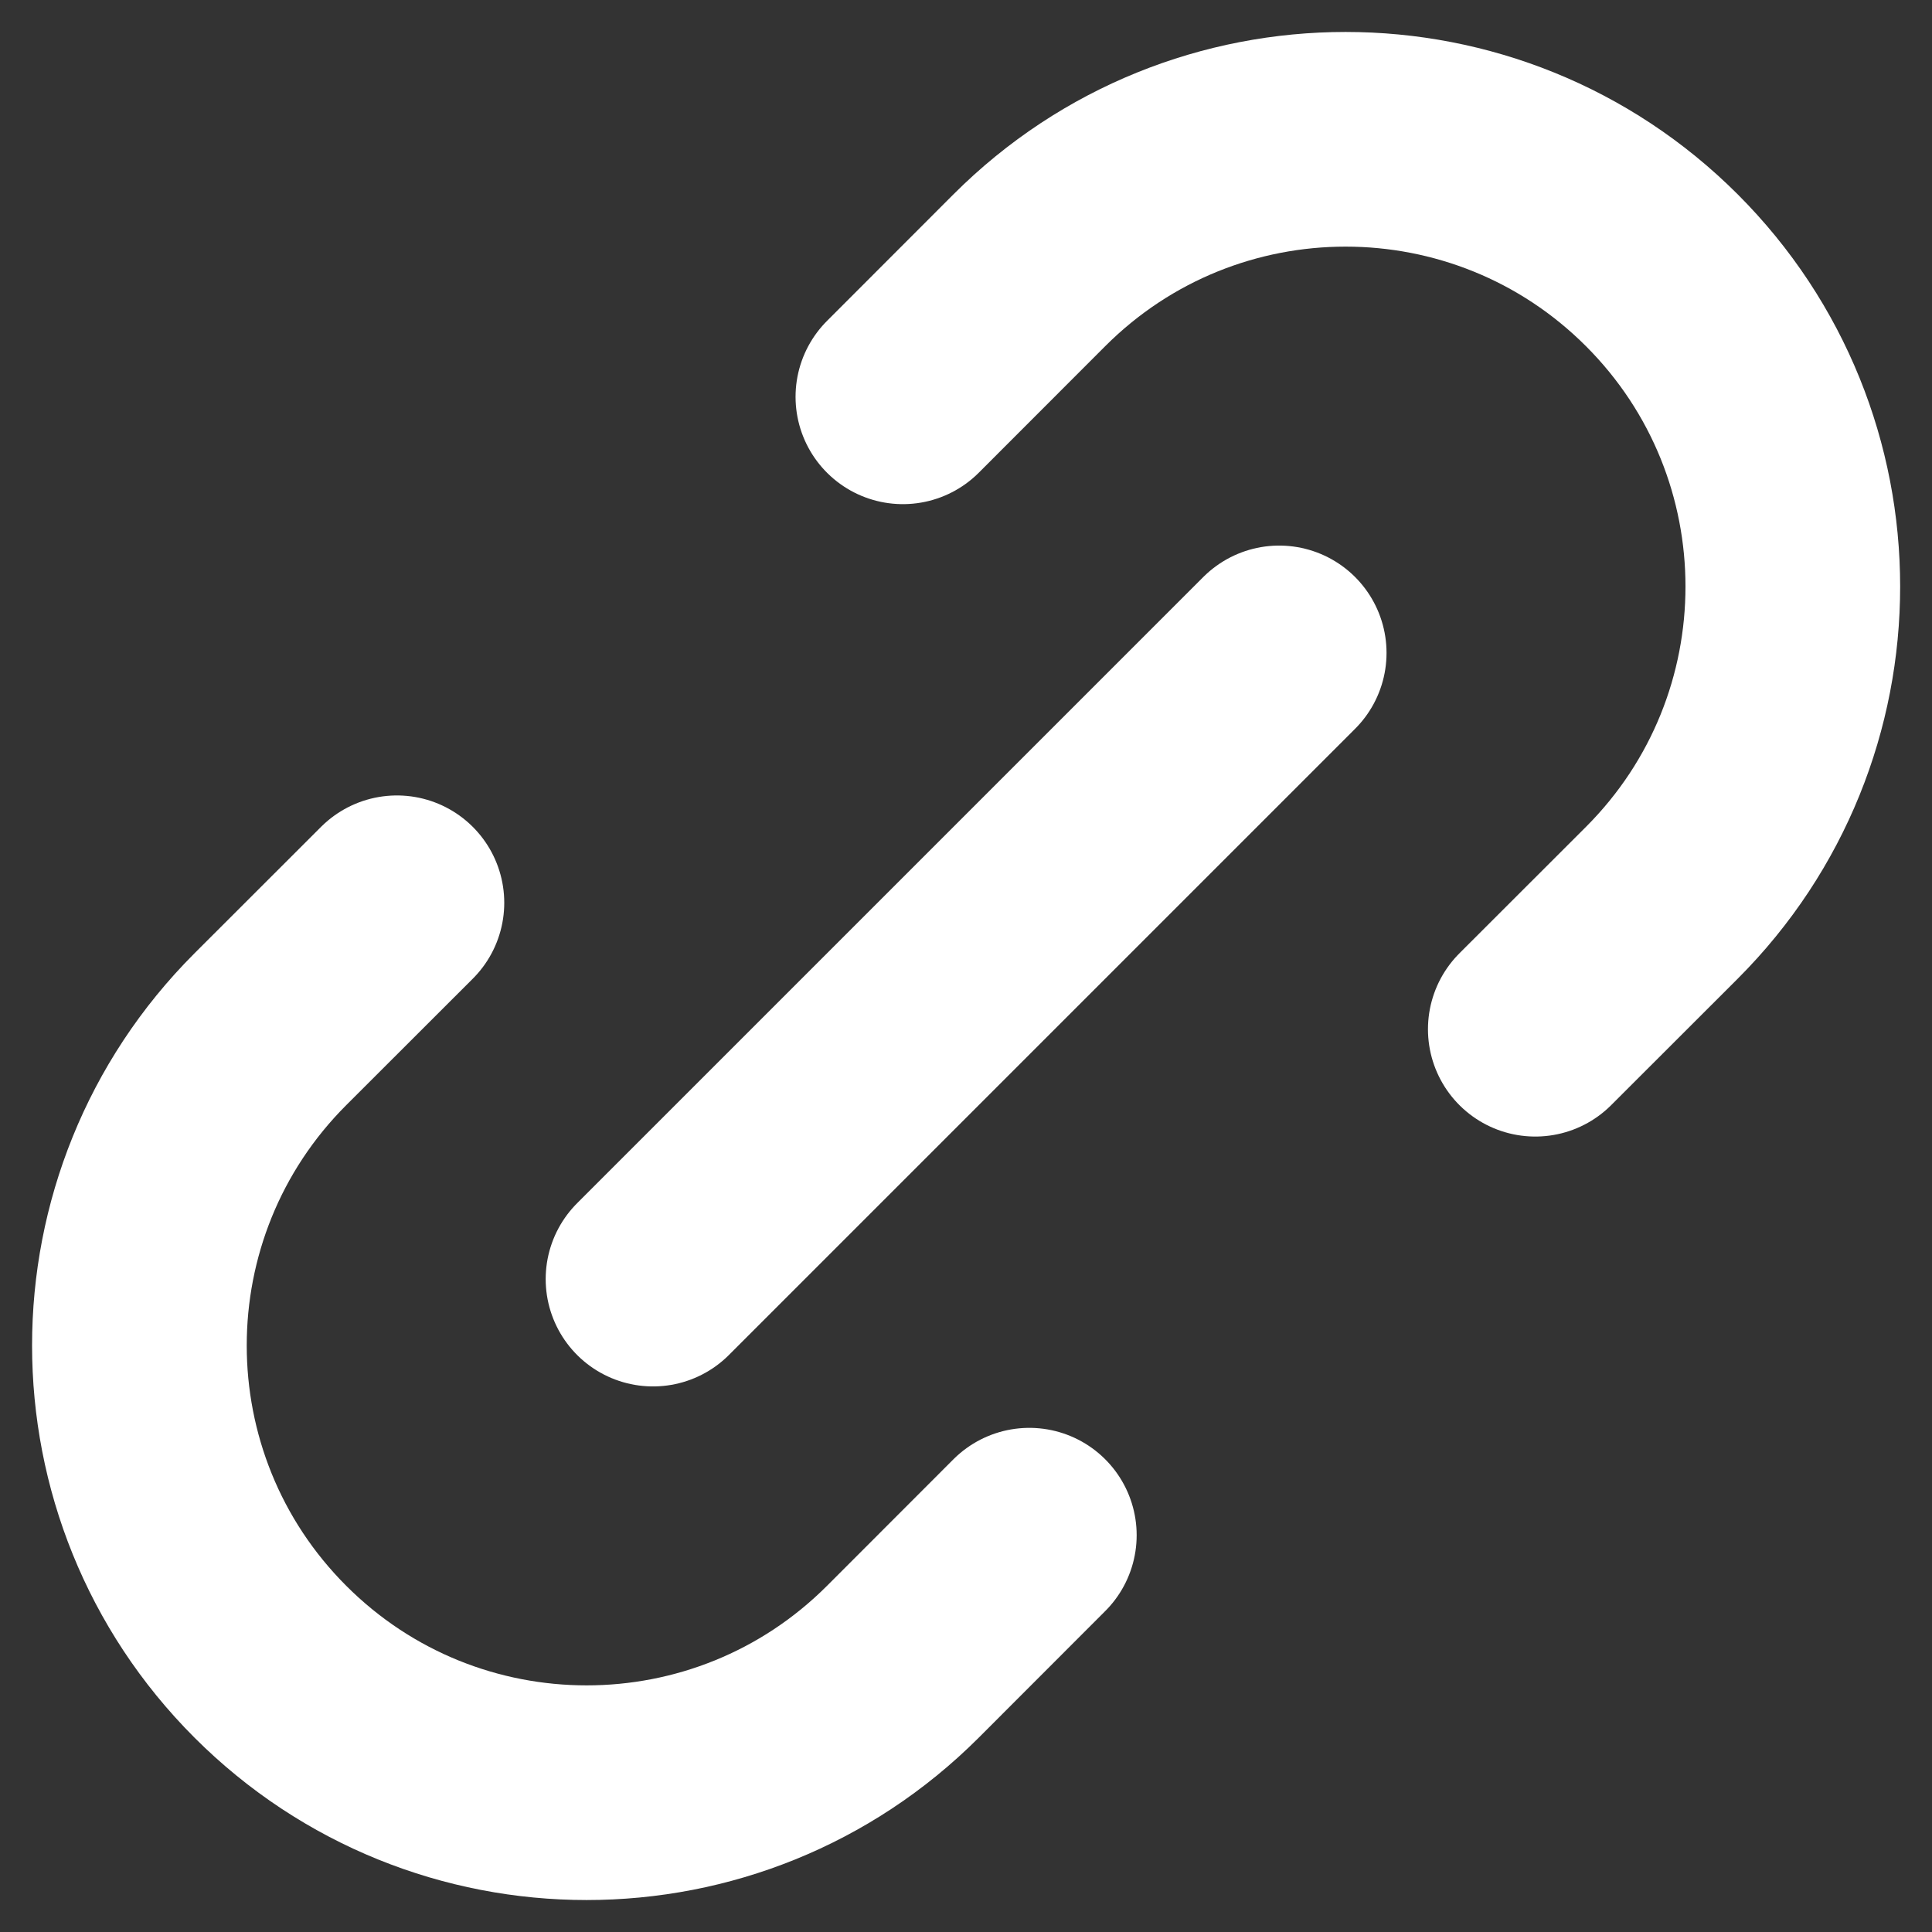
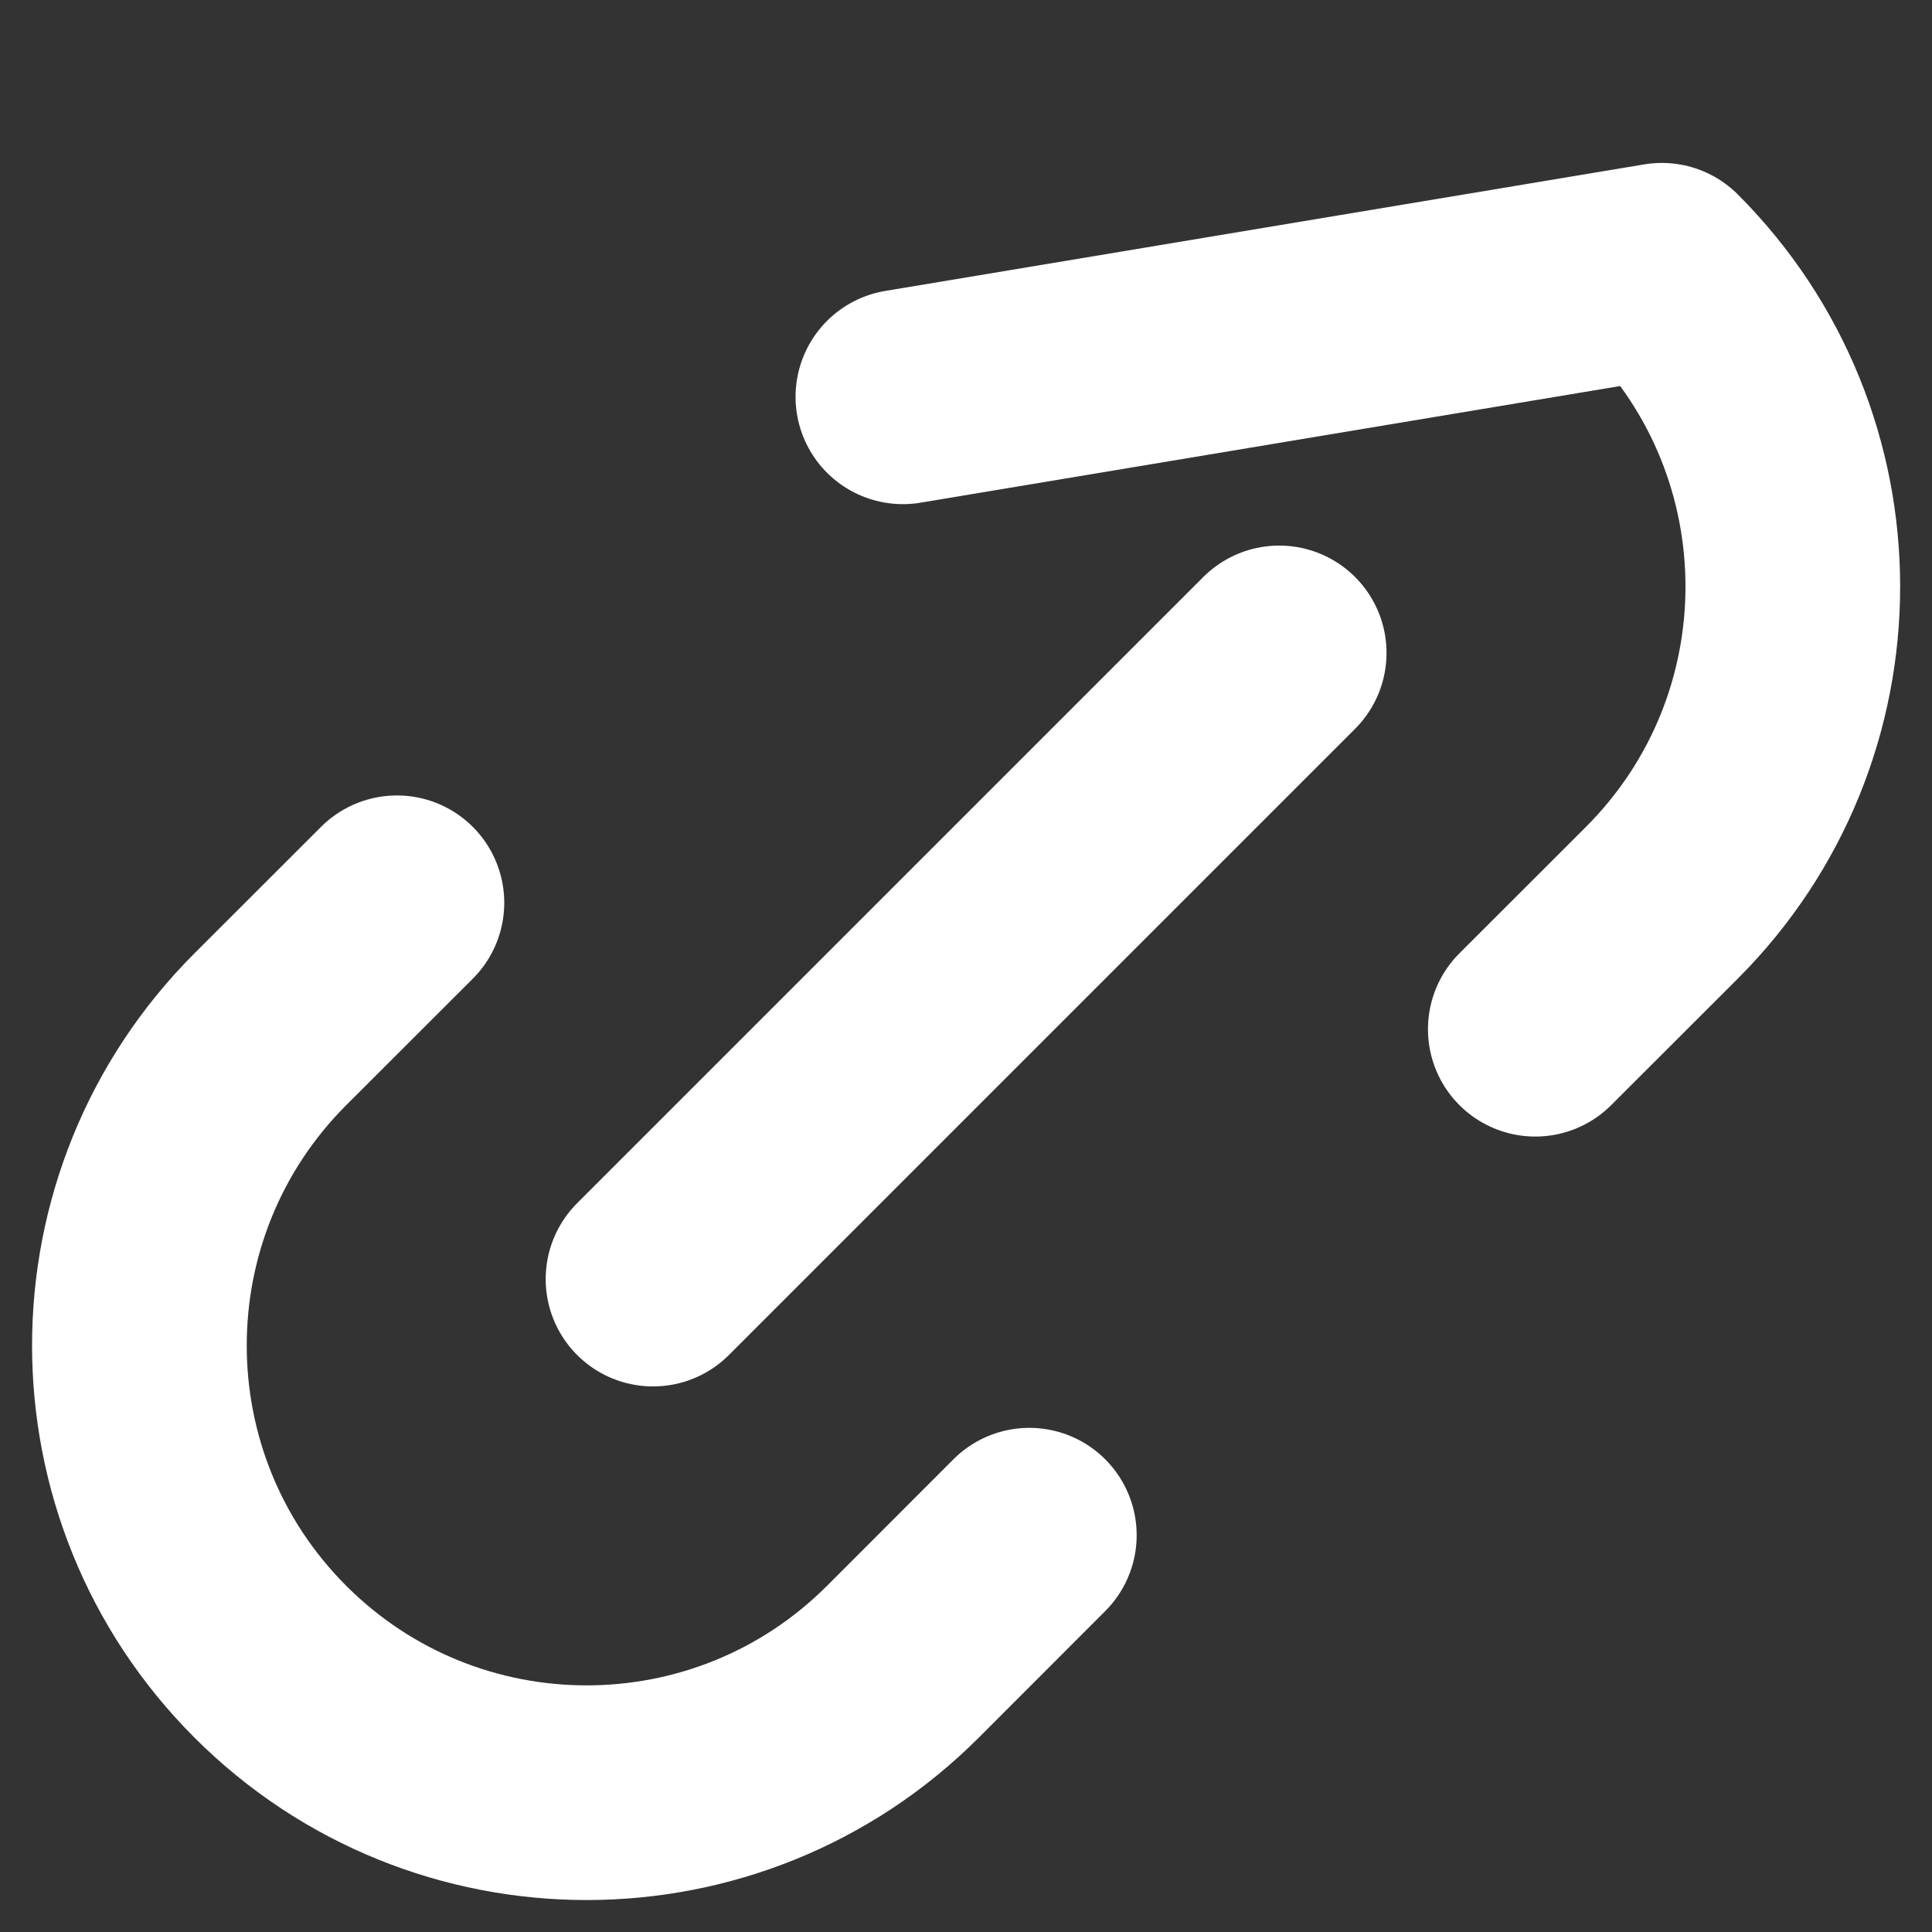
<svg xmlns="http://www.w3.org/2000/svg" width="18" height="18" viewBox="0 0 18 18" fill="none">
  <rect x="0" y="0" width="18" height="18" fill="#333333" stroke="none" />
-   <path d="M9.59 14.303L8.412 15.482C6.785 17.109 4.146 17.109 2.519 15.482C0.892 13.855 0.892 11.216 2.519 9.589L3.698 8.411M14.304 9.589L15.483 8.411C17.11 6.784 17.11 4.145 15.483 2.518C13.856 0.891 11.217 0.891 9.59 2.518L8.412 3.697M6.084 11.917L11.918 6.083" stroke="white" stroke-width="2" stroke-linecap="round" stroke-linejoin="round" />
+   <path d="M9.59 14.303L8.412 15.482C6.785 17.109 4.146 17.109 2.519 15.482C0.892 13.855 0.892 11.216 2.519 9.589L3.698 8.411M14.304 9.589L15.483 8.411C17.11 6.784 17.11 4.145 15.483 2.518L8.412 3.697M6.084 11.917L11.918 6.083" stroke="white" stroke-width="2" stroke-linecap="round" stroke-linejoin="round" />
</svg>